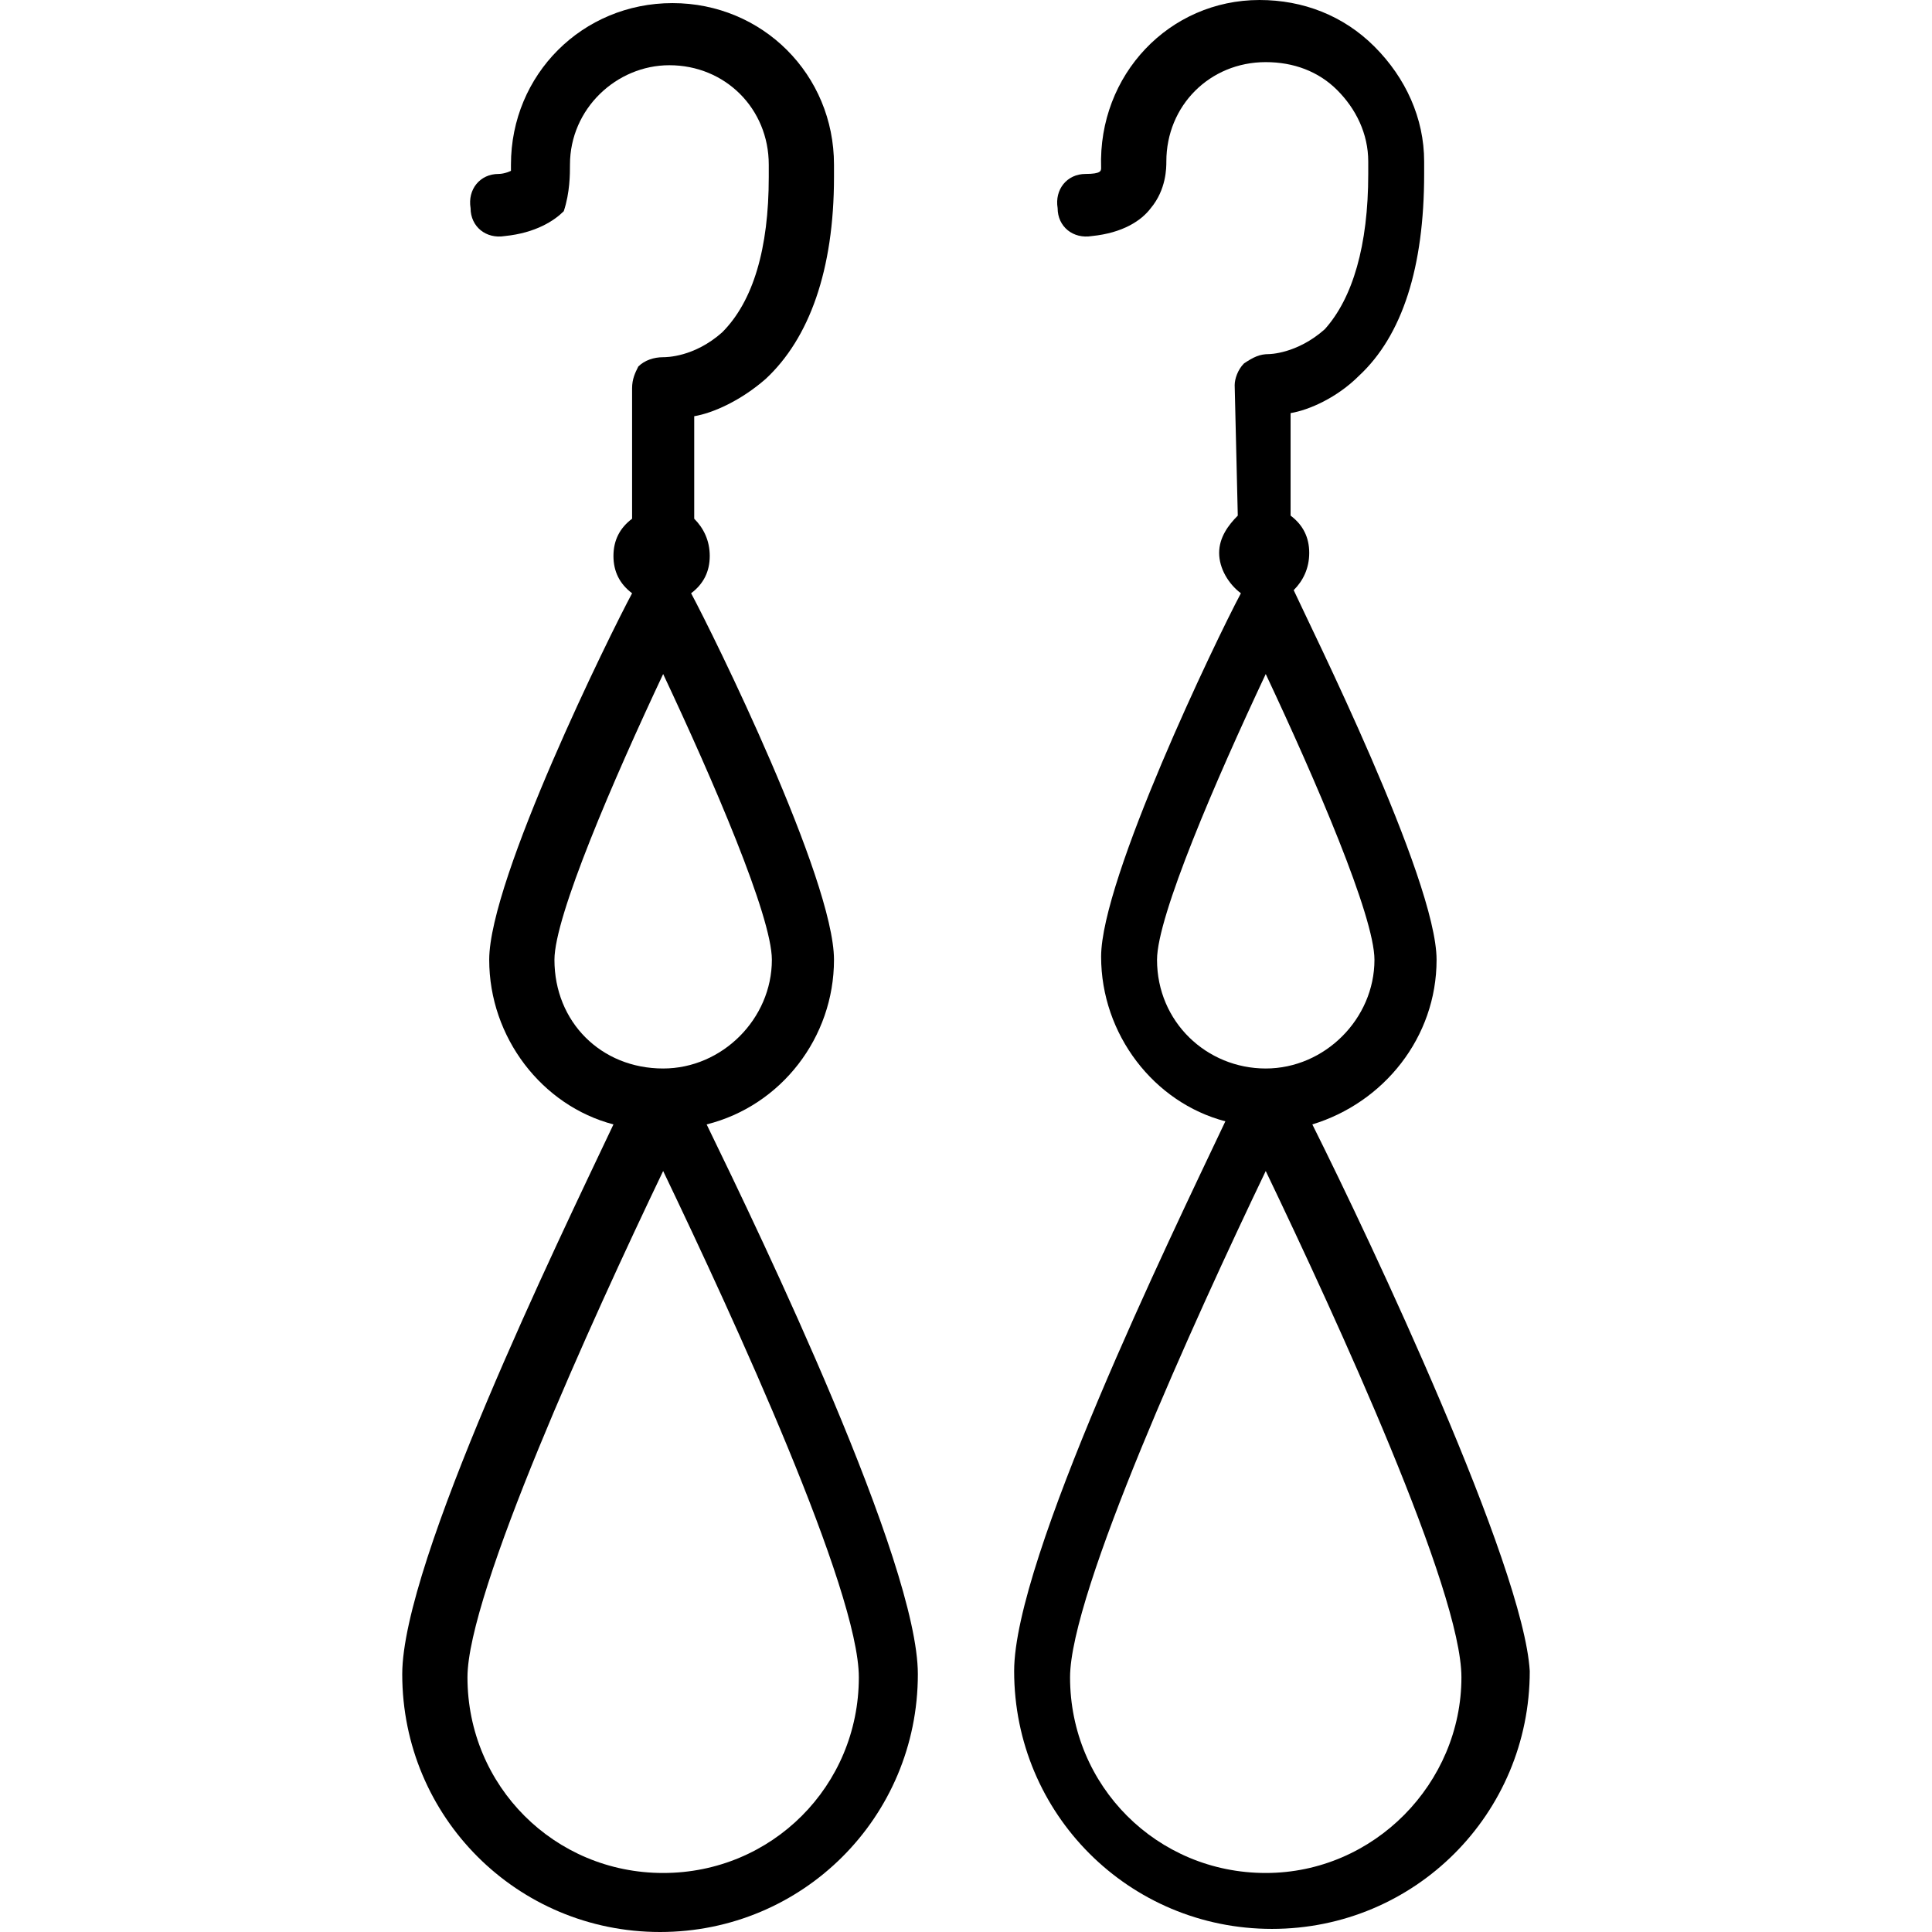
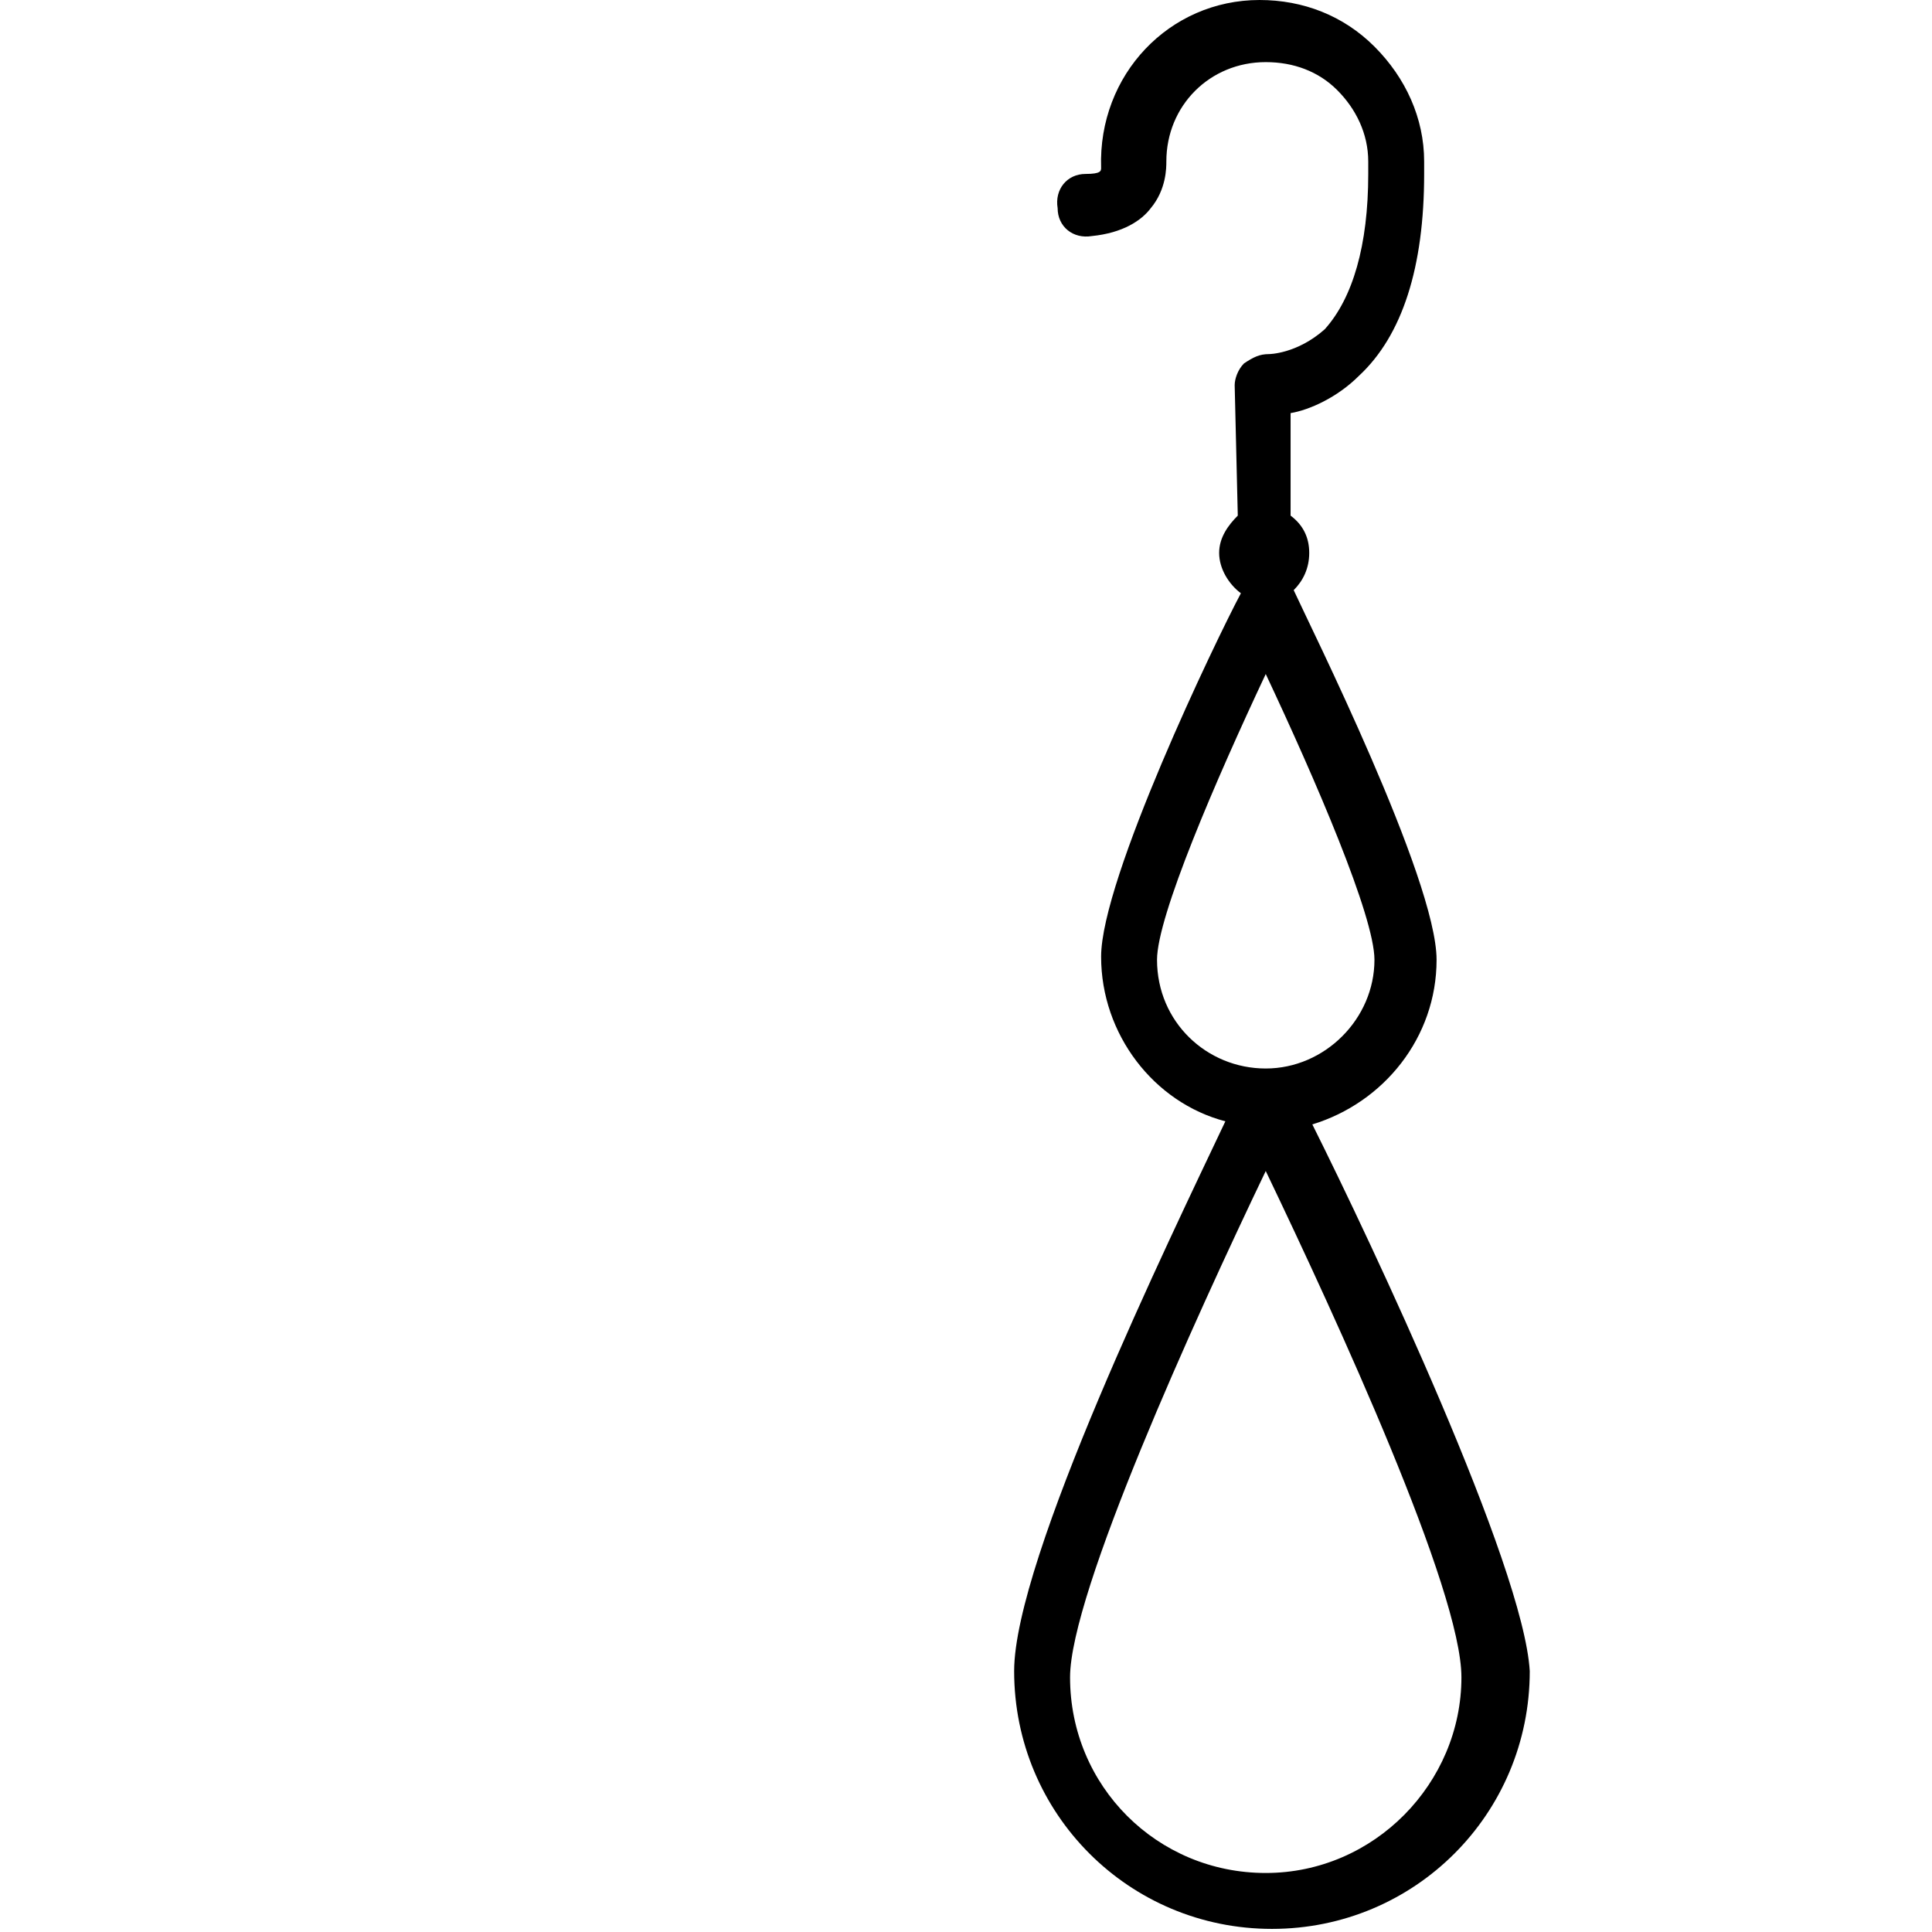
<svg xmlns="http://www.w3.org/2000/svg" version="1.1" x="0px" y="0px" viewBox="0 0 318.464 318.464" style="enable-background:new 0 0 318.464 318.464;" xml:space="preserve">
  <g>
    <g>
-       <path d="M116.48,185.344c12.288-3.072,20.992-14.336,20.992-27.136c0-13.312-19.968-53.76-23.552-60.416    c2.048-1.536,3.072-3.584,3.072-6.144s-1.024-4.608-2.56-6.144V68.608c3.072-0.512,7.68-2.56,11.776-6.144    c7.168-6.656,11.264-17.92,11.264-33.28v-2.048c0-14.848-11.776-26.624-26.624-26.624S84.224,12.288,84.224,27.136v1.024    c0,0-1.024,0.512-2.048,0.512c-3.072,0-5.12,2.56-4.608,5.632c0,3.072,2.56,5.12,5.632,4.608c5.12-0.512,8.192-2.56,9.728-4.096    c1.024-3.072,1.024-6.144,1.024-7.68c0-9.216,7.68-16.384,16.384-16.384c9.216,0,16.384,7.168,16.384,16.384v2.048    c0,11.776-2.56,20.48-7.68,25.6c-4.608,4.096-9.216,4.096-9.728,4.096c-1.536,0-3.072,0.512-4.096,1.536    c-0.512,1.024-1.024,2.048-1.024,3.584v21.504c-2.048,1.536-3.072,3.584-3.072,6.144s1.024,4.608,3.072,6.144    c-3.584,6.656-23.552,47.104-23.552,60.416c0,12.8,8.704,24.064,20.48,27.136c-9.216,19.456-34.816,72.192-34.816,90.624    c0,23.552,18.944,42.496,42.496,42.496c23.552,0,42.496-18.944,42.496-42.496C151.296,257.536,125.696,204.288,116.48,185.344z     M91.392,158.208c0-7.168,9.728-29.696,17.92-47.104c8.192,17.408,17.92,39.936,17.92,47.104c0,9.728-8.192,17.92-17.92,17.92    C99.072,176.128,91.392,168.448,91.392,158.208z M109.312,308.736c-17.92,0-32.256-14.336-32.256-32.256    c0-13.824,20.48-58.88,32.256-83.456c11.776,24.576,32.256,69.12,32.256,83.456C141.568,294.4,127.232,308.736,109.312,308.736z" />
-     </g>
+       </g>
  </g>
  <g>
    <g>
      <path d="M216.32,185.344c11.776-3.584,20.48-14.336,20.48-27.136c0-13.312-20.992-55.296-23.552-60.928    c1.536-1.536,2.56-3.584,2.56-6.144s-1.024-4.608-3.072-6.144V68.096c3.072-0.512,7.68-2.56,11.264-6.144    c7.168-6.656,10.752-17.92,10.752-33.28v-2.048c0-7.168-3.072-13.824-8.192-18.944C221.44,2.56,214.784,0,207.616,0    c-14.848,0-26.624,12.288-26.112,27.648c0,0.512,0,1.024-2.56,1.024c-3.072,0-5.12,2.56-4.608,5.632    c0,3.072,2.56,5.12,5.632,4.608c5.12-0.512,8.192-2.56,9.728-4.608c2.56-3.072,2.56-6.656,2.56-7.68    c0-9.216,7.168-16.384,16.384-16.384c4.608,0,8.704,1.536,11.776,4.608c3.072,3.072,5.12,7.168,5.12,11.776v2.048    c0,11.776-2.56,20.48-7.168,25.6c-4.608,4.096-9.216,4.096-9.216,4.096c-1.536,0-2.56,0.512-4.096,1.536    c-1.024,1.024-1.536,2.56-1.536,3.584l0.512,21.504c-1.536,1.536-3.072,3.584-3.072,6.144s1.536,5.12,3.584,6.656    c-4.096,7.68-23.04,47.104-23.04,59.904c0,12.8,8.704,24.064,20.48,27.136c-9.216,19.456-34.816,72.192-34.816,90.624    c0,23.552,18.944,42.496,42.496,42.496s42.496-18.944,42.496-42.496C251.136,258.048,226.048,204.8,216.32,185.344z     M190.72,158.208c0-7.168,9.728-29.696,17.92-47.104c8.192,17.408,17.92,39.936,17.92,47.104c0,9.728-8.192,17.92-17.92,17.92    S190.72,168.448,190.72,158.208z M208.64,308.736c-17.92,0-32.256-14.336-32.256-32.256c0-13.824,20.48-58.88,32.256-83.456    c11.776,24.576,32.256,69.12,32.256,83.456C240.896,293.888,226.56,308.736,208.64,308.736z" />
    </g>
  </g>
</svg>